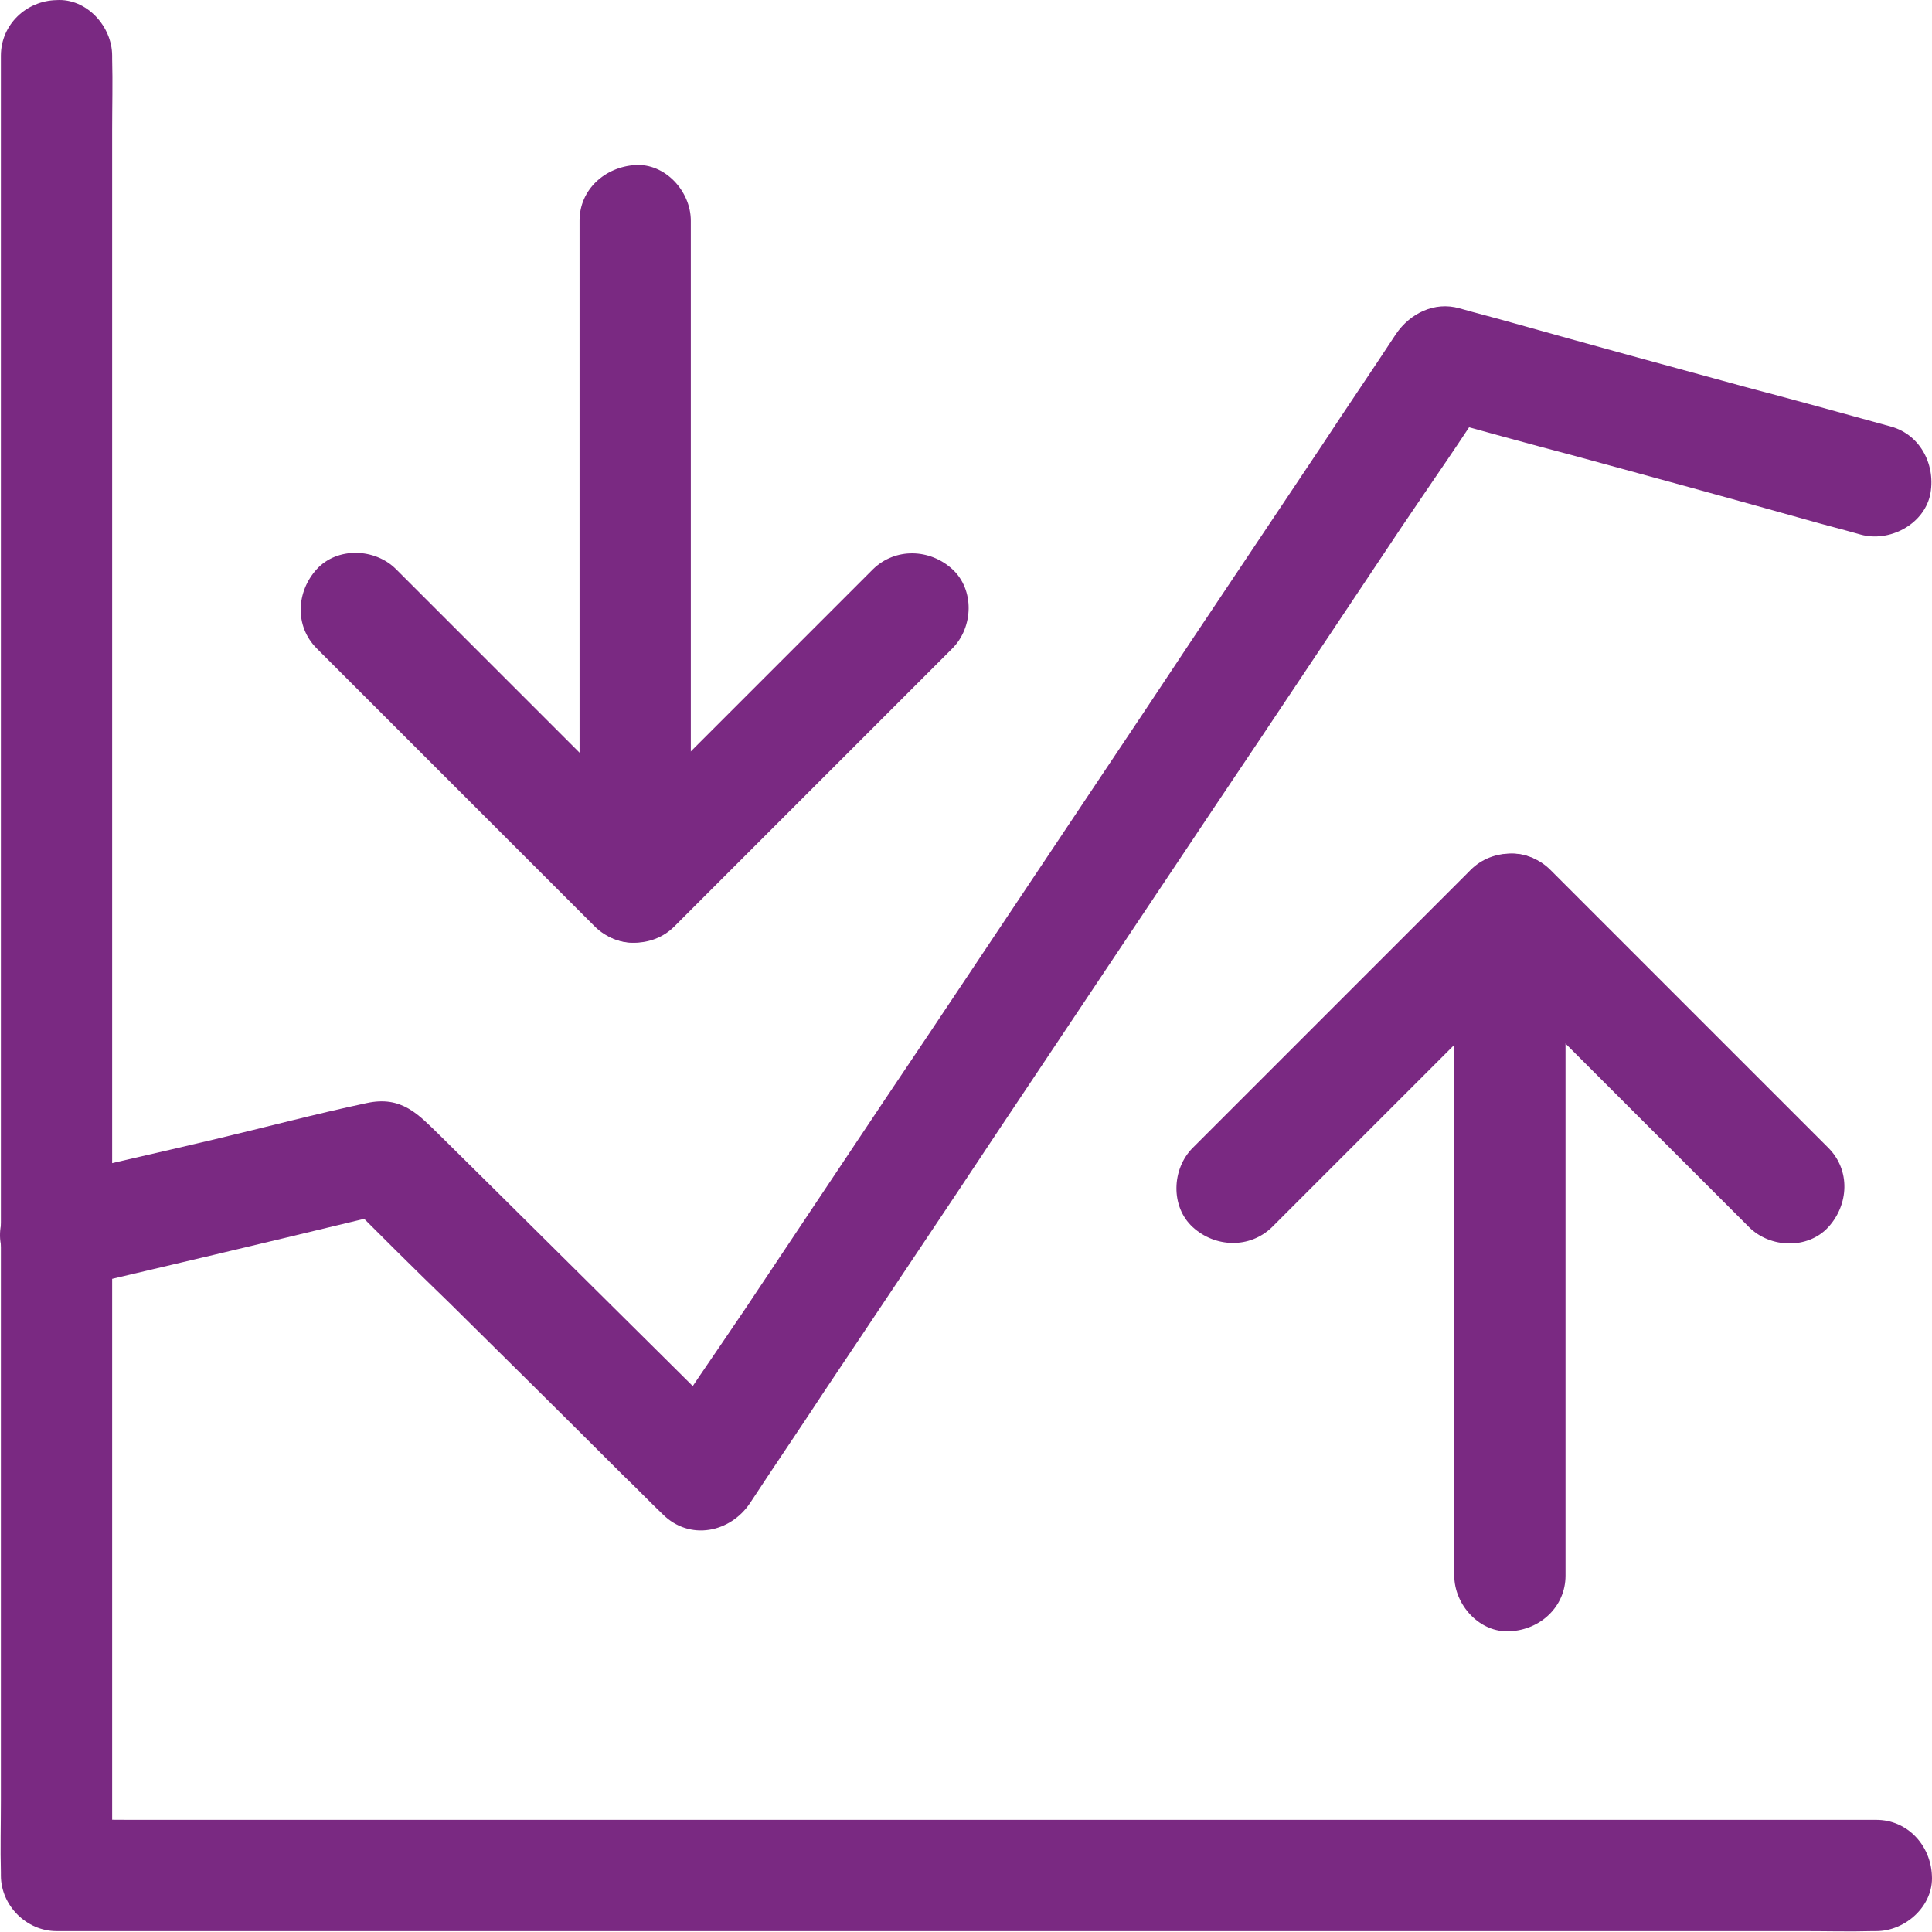
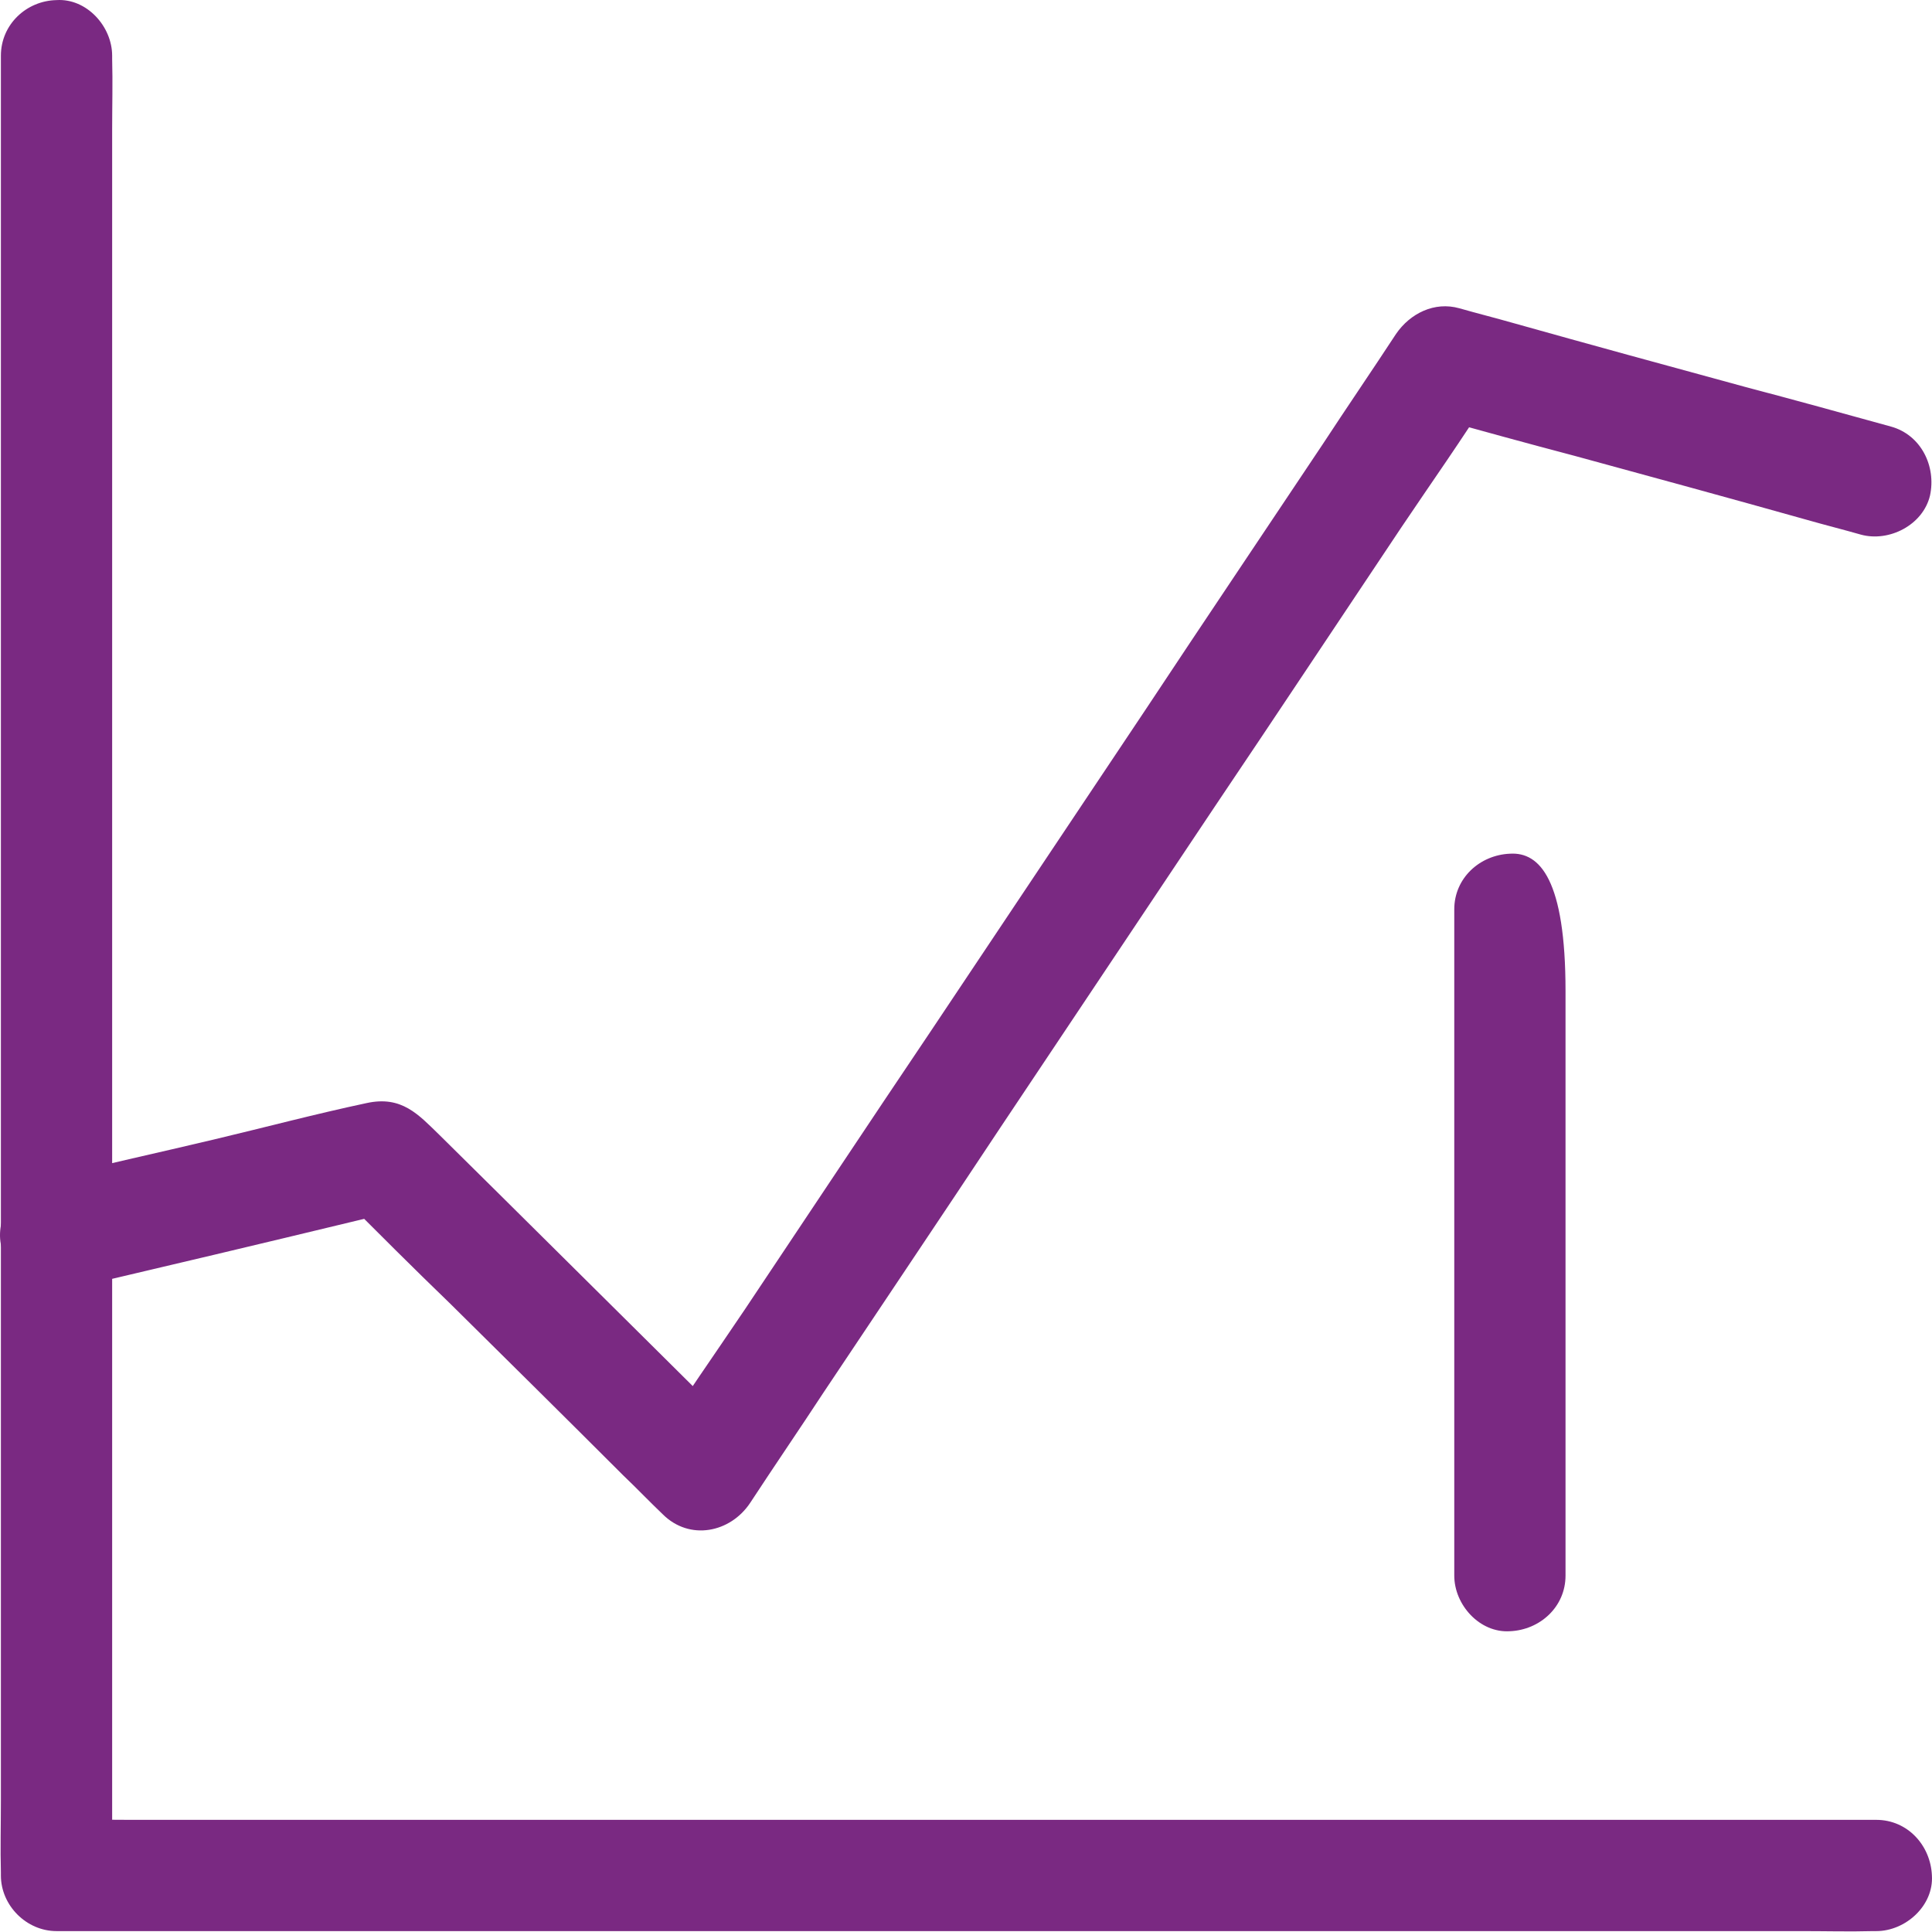
<svg xmlns="http://www.w3.org/2000/svg" width="700" height="700" viewBox="0 0 700 700" fill="none">
-   <path d="M526.91 329.468C526.91 356.805 526.91 384.142 526.91 411.479C526.91 454.57 526.91 497.892 526.91 541.214C526.91 551.176 526.91 561.138 526.91 570.868C526.91 581.525 536.176 591.718 547.065 591.023C557.953 590.56 567.22 582.22 567.22 570.868C567.22 543.531 567.22 516.194 567.22 488.857C567.22 445.766 567.22 402.444 567.22 359.122C567.22 349.16 567.22 339.198 567.22 329.468C567.22 318.811 557.953 308.618 547.065 309.313C536.176 309.776 526.91 318.116 526.91 329.468Z" fill="#7A2982" />
+   <path d="M526.91 329.468C526.91 356.805 526.91 384.142 526.91 411.479C526.91 454.57 526.91 497.892 526.91 541.214C526.91 551.176 526.91 561.138 526.91 570.868C526.91 581.525 536.176 591.718 547.065 591.023C557.953 590.56 567.22 582.22 567.22 570.868C567.22 543.531 567.22 516.194 567.22 488.857C567.22 445.766 567.22 402.444 567.22 359.122C567.22 318.811 557.953 308.618 547.065 309.313C536.176 309.776 526.91 318.116 526.91 329.468Z" fill="#7A2982" />
  <path d="M0.324 20.189C0.324 25.981 0.324 32.004 0.324 37.796C0.324 53.781 0.324 69.766 0.324 85.751C0.324 109.382 0.324 133.244 0.324 156.874C0.324 185.601 0.324 214.56 0.324 243.287C0.324 274.794 0.324 306.301 0.324 338.04C0.324 369.778 0.324 401.749 0.324 433.719C0.324 463.373 0.324 493.027 0.324 522.912C0.324 548.164 0.324 573.416 0.324 598.436C0.324 616.507 0.324 634.577 0.324 652.647C0.324 661.219 0.092 669.791 0.324 678.362C0.324 678.826 0.324 679.057 0.324 679.521C0.324 690.409 9.59 699.676 20.479 699.676C26.271 699.676 32.294 699.676 38.086 699.676C54.071 699.676 70.056 699.676 86.041 699.676C109.672 699.676 133.534 699.676 157.164 699.676C185.891 699.676 214.85 699.676 243.577 699.676C275.084 699.676 306.591 699.676 338.33 699.676C370.068 699.676 402.039 699.676 434.009 699.676C463.663 699.676 493.317 699.676 523.202 699.676C548.454 699.676 573.706 699.676 598.726 699.676C616.797 699.676 634.867 699.676 652.937 699.676C661.509 699.676 670.081 699.908 678.652 699.676C679.116 699.676 679.347 699.676 679.811 699.676C690.468 699.676 700.661 690.409 699.966 679.521C699.503 668.632 691.163 659.366 679.811 659.366C674.019 659.366 667.996 659.366 662.204 659.366C646.219 659.366 630.234 659.366 614.248 659.366C590.618 659.366 566.756 659.366 543.126 659.366C514.399 659.366 485.44 659.366 456.713 659.366C425.206 659.366 393.699 659.366 361.96 659.366C330.221 659.366 298.251 659.366 266.28 659.366C236.627 659.366 206.973 659.366 177.088 659.366C151.836 659.366 126.584 659.366 101.563 659.366C83.493 659.366 65.423 659.366 47.353 659.366C38.781 659.366 30.209 659.134 21.637 659.366C21.174 659.366 20.942 659.366 20.479 659.366C27.197 666.084 33.916 672.802 40.634 679.521C40.634 673.729 40.634 667.706 40.634 661.914C40.634 645.929 40.634 629.943 40.634 613.958C40.634 590.328 40.634 566.466 40.634 542.836C40.634 514.109 40.634 485.15 40.634 456.423C40.634 424.916 40.634 393.409 40.634 361.67C40.634 329.931 40.634 297.961 40.634 265.99C40.634 236.337 40.634 206.683 40.634 176.798C40.634 151.546 40.634 126.294 40.634 101.273C40.634 83.203 40.634 65.133 40.634 47.063C40.634 38.491 40.866 29.919 40.634 21.347C40.634 20.884 40.634 20.652 40.634 20.189C40.634 9.532 31.367 -0.661 20.479 0.034C9.59 0.265 0.324 8.837 0.324 20.189Z" fill="#7A2982" />
  <path d="M25.808 466.847C60.326 458.739 94.614 450.631 129.132 442.29C133.997 441.132 138.862 439.974 143.727 438.815C137.241 437.194 130.522 435.34 124.036 433.719C137.009 446.692 149.983 459.666 163.188 472.408C184.038 493.026 204.888 513.645 225.739 534.495C230.604 539.128 235.237 543.993 240.102 548.627C249.832 558.357 264.659 555.345 271.841 544.457C280.644 531.02 289.679 517.815 298.483 504.378C319.796 472.408 341.342 440.437 362.655 408.235C388.602 369.315 414.549 330.626 440.496 291.705C462.968 258.345 485.209 224.753 507.681 191.161C518.569 174.944 529.921 158.958 540.346 142.278C540.578 142.047 540.578 141.815 540.809 141.583C533.164 144.595 525.519 147.838 517.874 150.85C535.481 155.715 553.088 160.58 570.695 165.214C598.727 172.859 626.759 180.504 654.791 188.381C661.277 190.234 667.764 191.856 674.251 193.709C684.444 196.489 696.723 190.234 699.271 179.577C701.588 168.92 696.028 157.568 685.139 154.557C667.533 149.692 649.926 144.827 632.319 140.193C604.287 132.548 576.255 124.903 548.223 117.026C541.736 115.173 535.249 113.551 528.763 111.698C519.727 109.15 510.924 113.551 505.827 120.965C497.024 134.402 487.989 147.607 479.185 161.044C457.872 193.014 436.326 224.984 415.013 257.186C389.066 296.107 363.119 334.796 337.172 373.716C314.7 407.077 292.459 440.669 269.987 474.261C259.099 490.478 247.747 506.463 237.322 523.143C237.09 523.375 237.09 523.607 236.859 523.838C247.515 522.448 258.172 521.058 268.597 519.668C258.172 509.243 247.515 498.818 237.09 488.393C218.093 469.627 199.097 450.631 180.1 431.865C173.15 424.915 166.199 418.197 159.249 411.247C151.604 403.833 145.581 396.883 132.839 399.663C114.305 403.602 96.004 408.467 77.47 412.868C57.083 417.733 36.464 422.135 16.078 427.464C15.614 427.464 15.383 427.695 14.919 427.695C4.726 430.012 -2.456 442.522 0.787 452.716C4.494 463.372 14.919 469.396 25.808 466.847Z" fill="#7A2982" />
-   <path d="M460.883 444.61C472.235 433.258 483.587 421.906 494.939 410.554C513.009 392.484 531.079 374.414 549.15 356.343C553.32 352.173 557.49 348.003 561.66 343.833C552.161 343.833 542.431 343.833 532.933 343.833C544.285 355.185 555.636 366.537 566.988 377.889C585.058 395.959 603.129 414.029 621.199 432.099C625.369 436.269 629.539 440.439 633.709 444.61C641.354 452.255 655.023 452.718 662.436 444.61C669.849 436.501 670.544 423.991 662.436 415.882C651.084 404.531 639.732 393.179 628.381 381.827C610.31 363.757 592.24 345.687 574.17 327.616C570 323.446 565.83 319.276 561.66 315.106C554.015 307.461 540.809 307.229 532.933 315.106C521.581 326.458 510.229 337.81 498.877 349.162C480.807 367.232 462.737 385.302 444.667 403.372C440.497 407.542 436.326 411.712 432.156 415.882C424.511 423.528 424.048 437.196 432.156 444.61C440.265 452.023 452.775 452.486 460.883 444.61Z" fill="#7A2982" />
-   <path d="M250.295 321.358C250.295 294.021 250.295 266.684 250.295 239.347C250.295 196.257 250.295 152.934 250.295 109.612C250.295 99.65 250.295 89.689 250.295 79.958C250.295 69.302 241.028 59.108 230.14 59.803C219.251 60.498 209.984 68.607 209.984 79.958C209.984 107.295 209.984 134.632 209.984 161.969C209.984 205.06 209.984 248.382 209.984 291.704C209.984 301.666 209.984 311.628 209.984 321.358C209.984 332.015 219.251 342.208 230.14 341.513C241.028 340.818 250.295 332.71 250.295 321.358Z" fill="#7A2982" />
-   <path d="M316.321 206.219C304.969 217.571 293.617 228.923 282.266 240.275C264.195 258.345 246.125 276.415 228.055 294.486C223.885 298.656 219.715 302.826 215.545 306.996C225.043 306.996 234.773 306.996 244.272 306.996C232.92 295.644 221.568 284.292 210.216 272.94C192.146 254.87 174.076 236.8 156.006 218.73C151.836 214.559 147.666 210.389 143.495 206.219C135.85 198.574 122.182 198.111 114.768 206.219C107.355 214.328 106.66 226.838 114.768 234.946C126.12 246.298 137.472 257.65 148.824 269.002C166.894 287.072 184.964 305.142 203.035 323.213C207.205 327.383 211.375 331.553 215.545 335.723C223.19 343.368 236.395 343.6 244.272 335.723C255.624 324.371 266.975 313.019 278.327 301.667C296.397 283.597 314.468 265.527 332.538 247.457C336.708 243.287 340.878 239.116 345.048 234.946C352.693 227.301 353.157 213.633 345.048 206.219C336.94 198.806 324.429 198.343 316.321 206.219Z" fill="#7A2982" />
</svg>